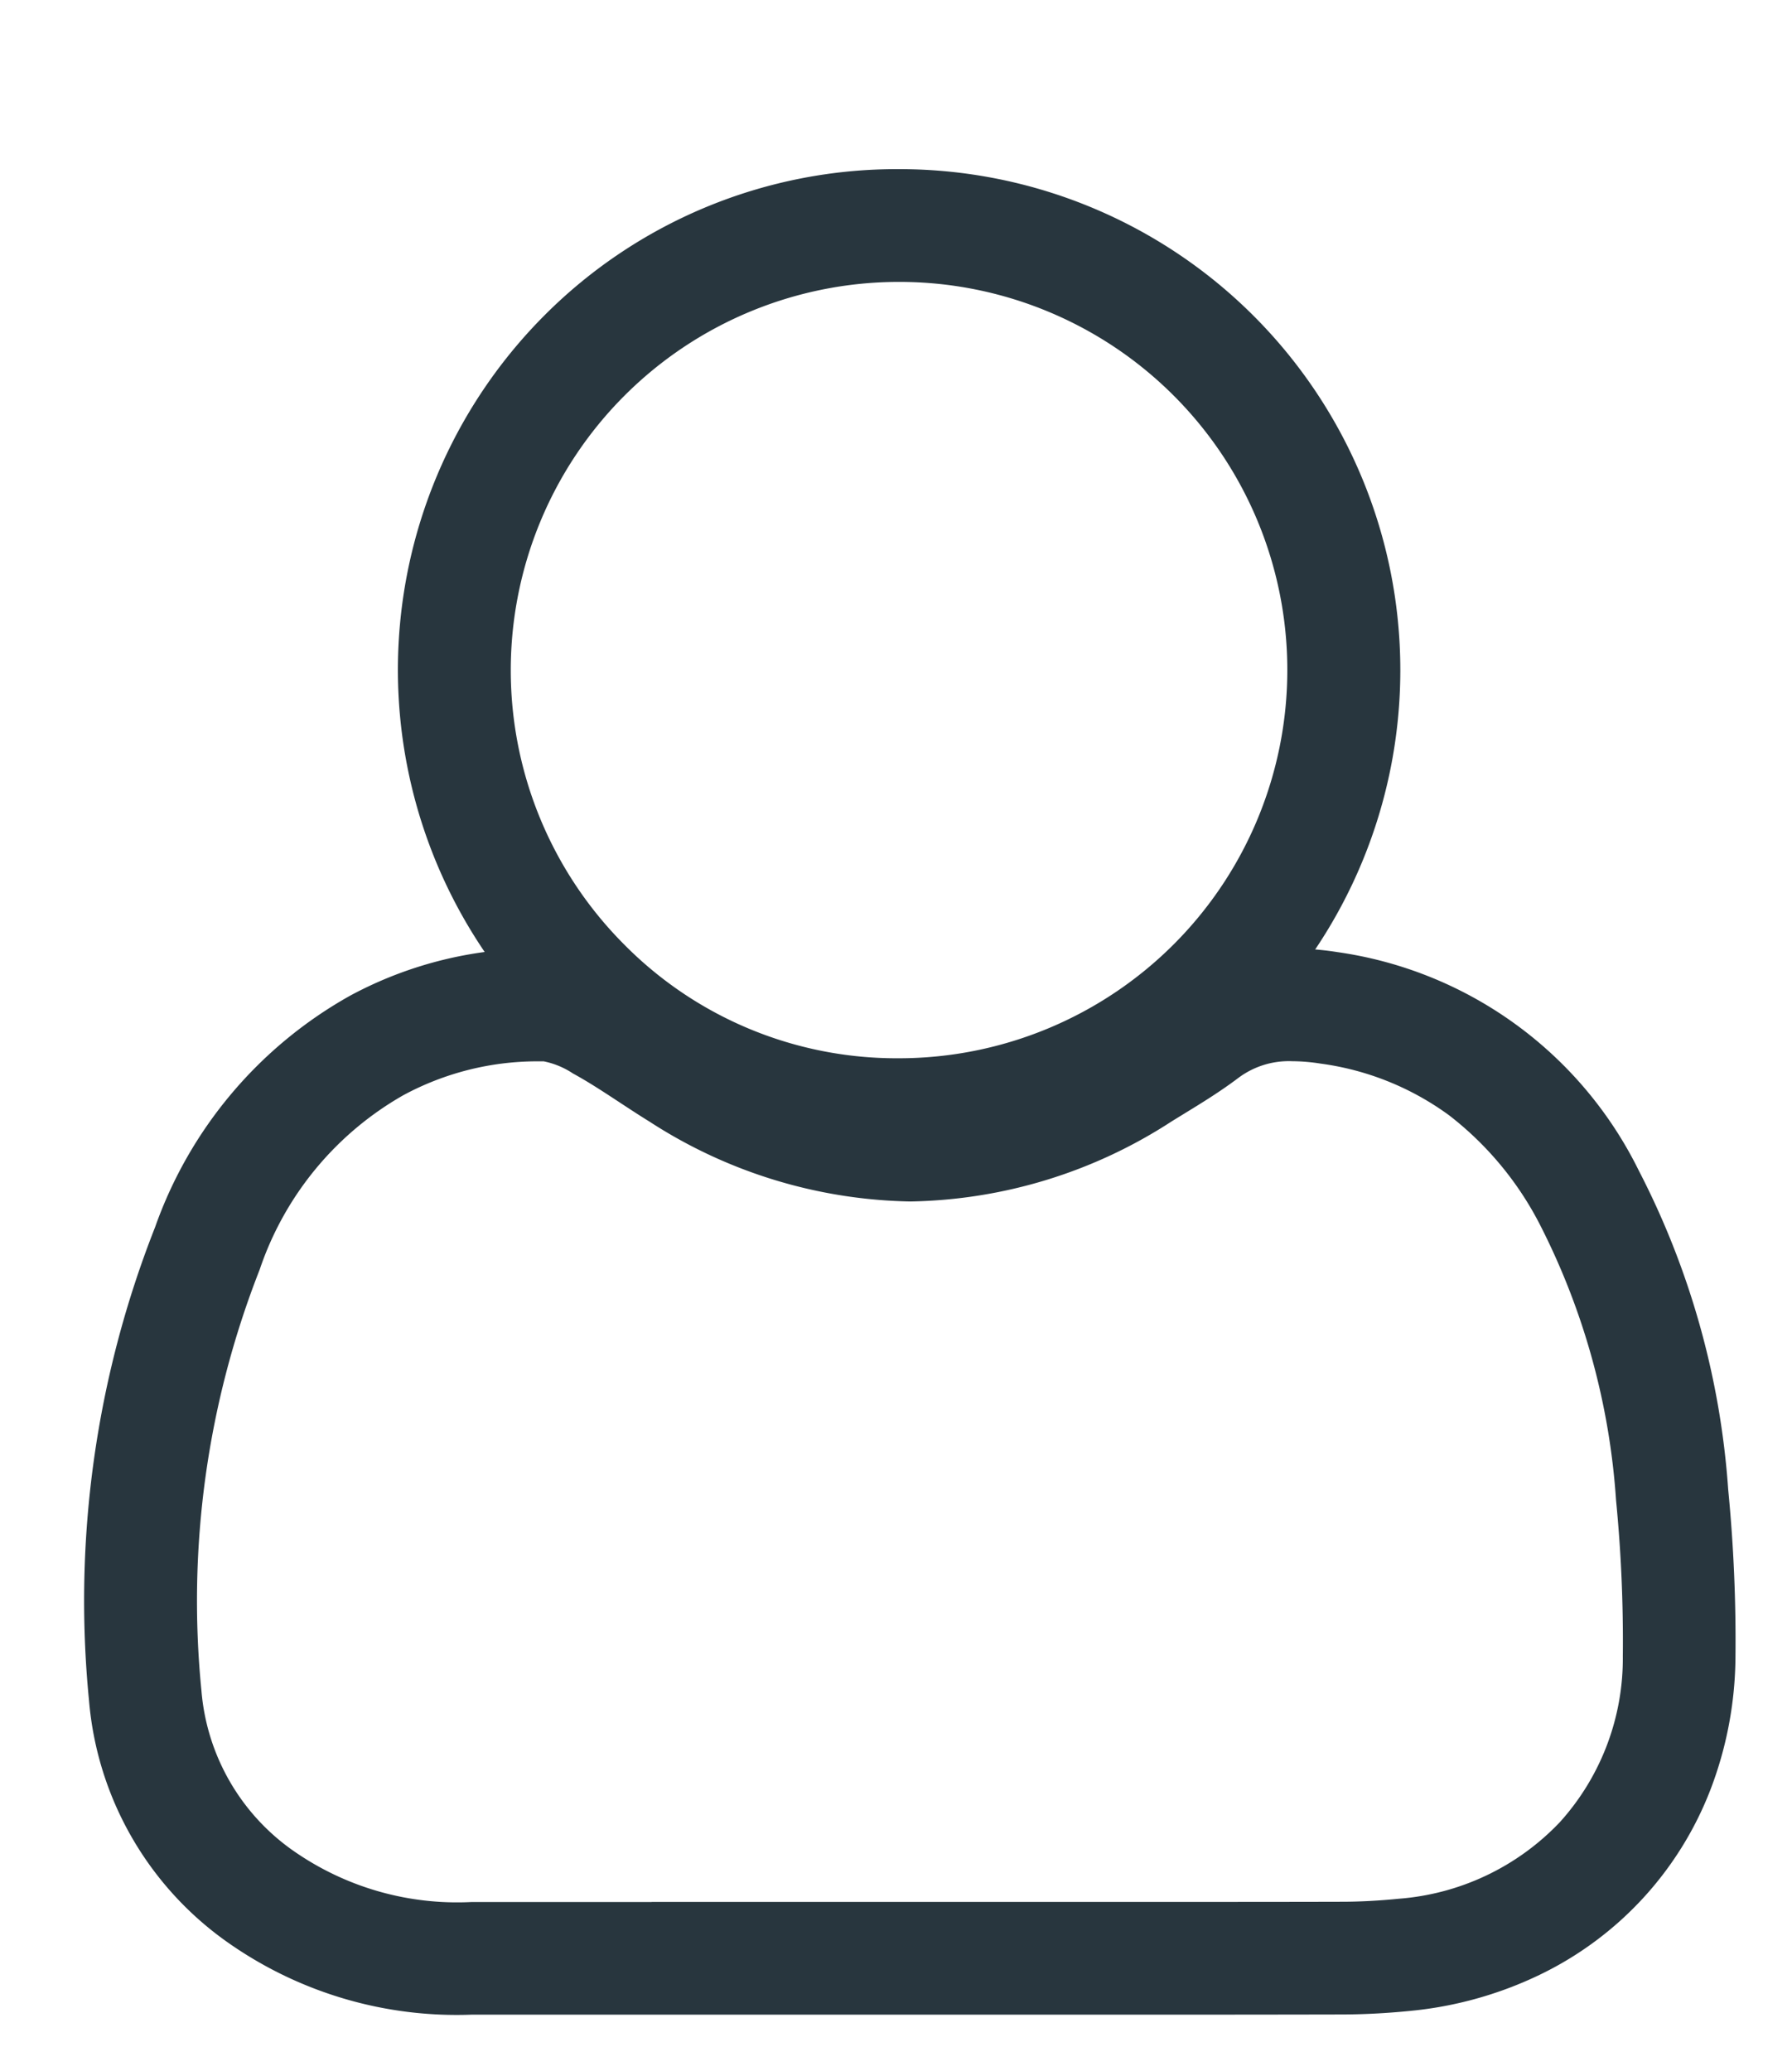
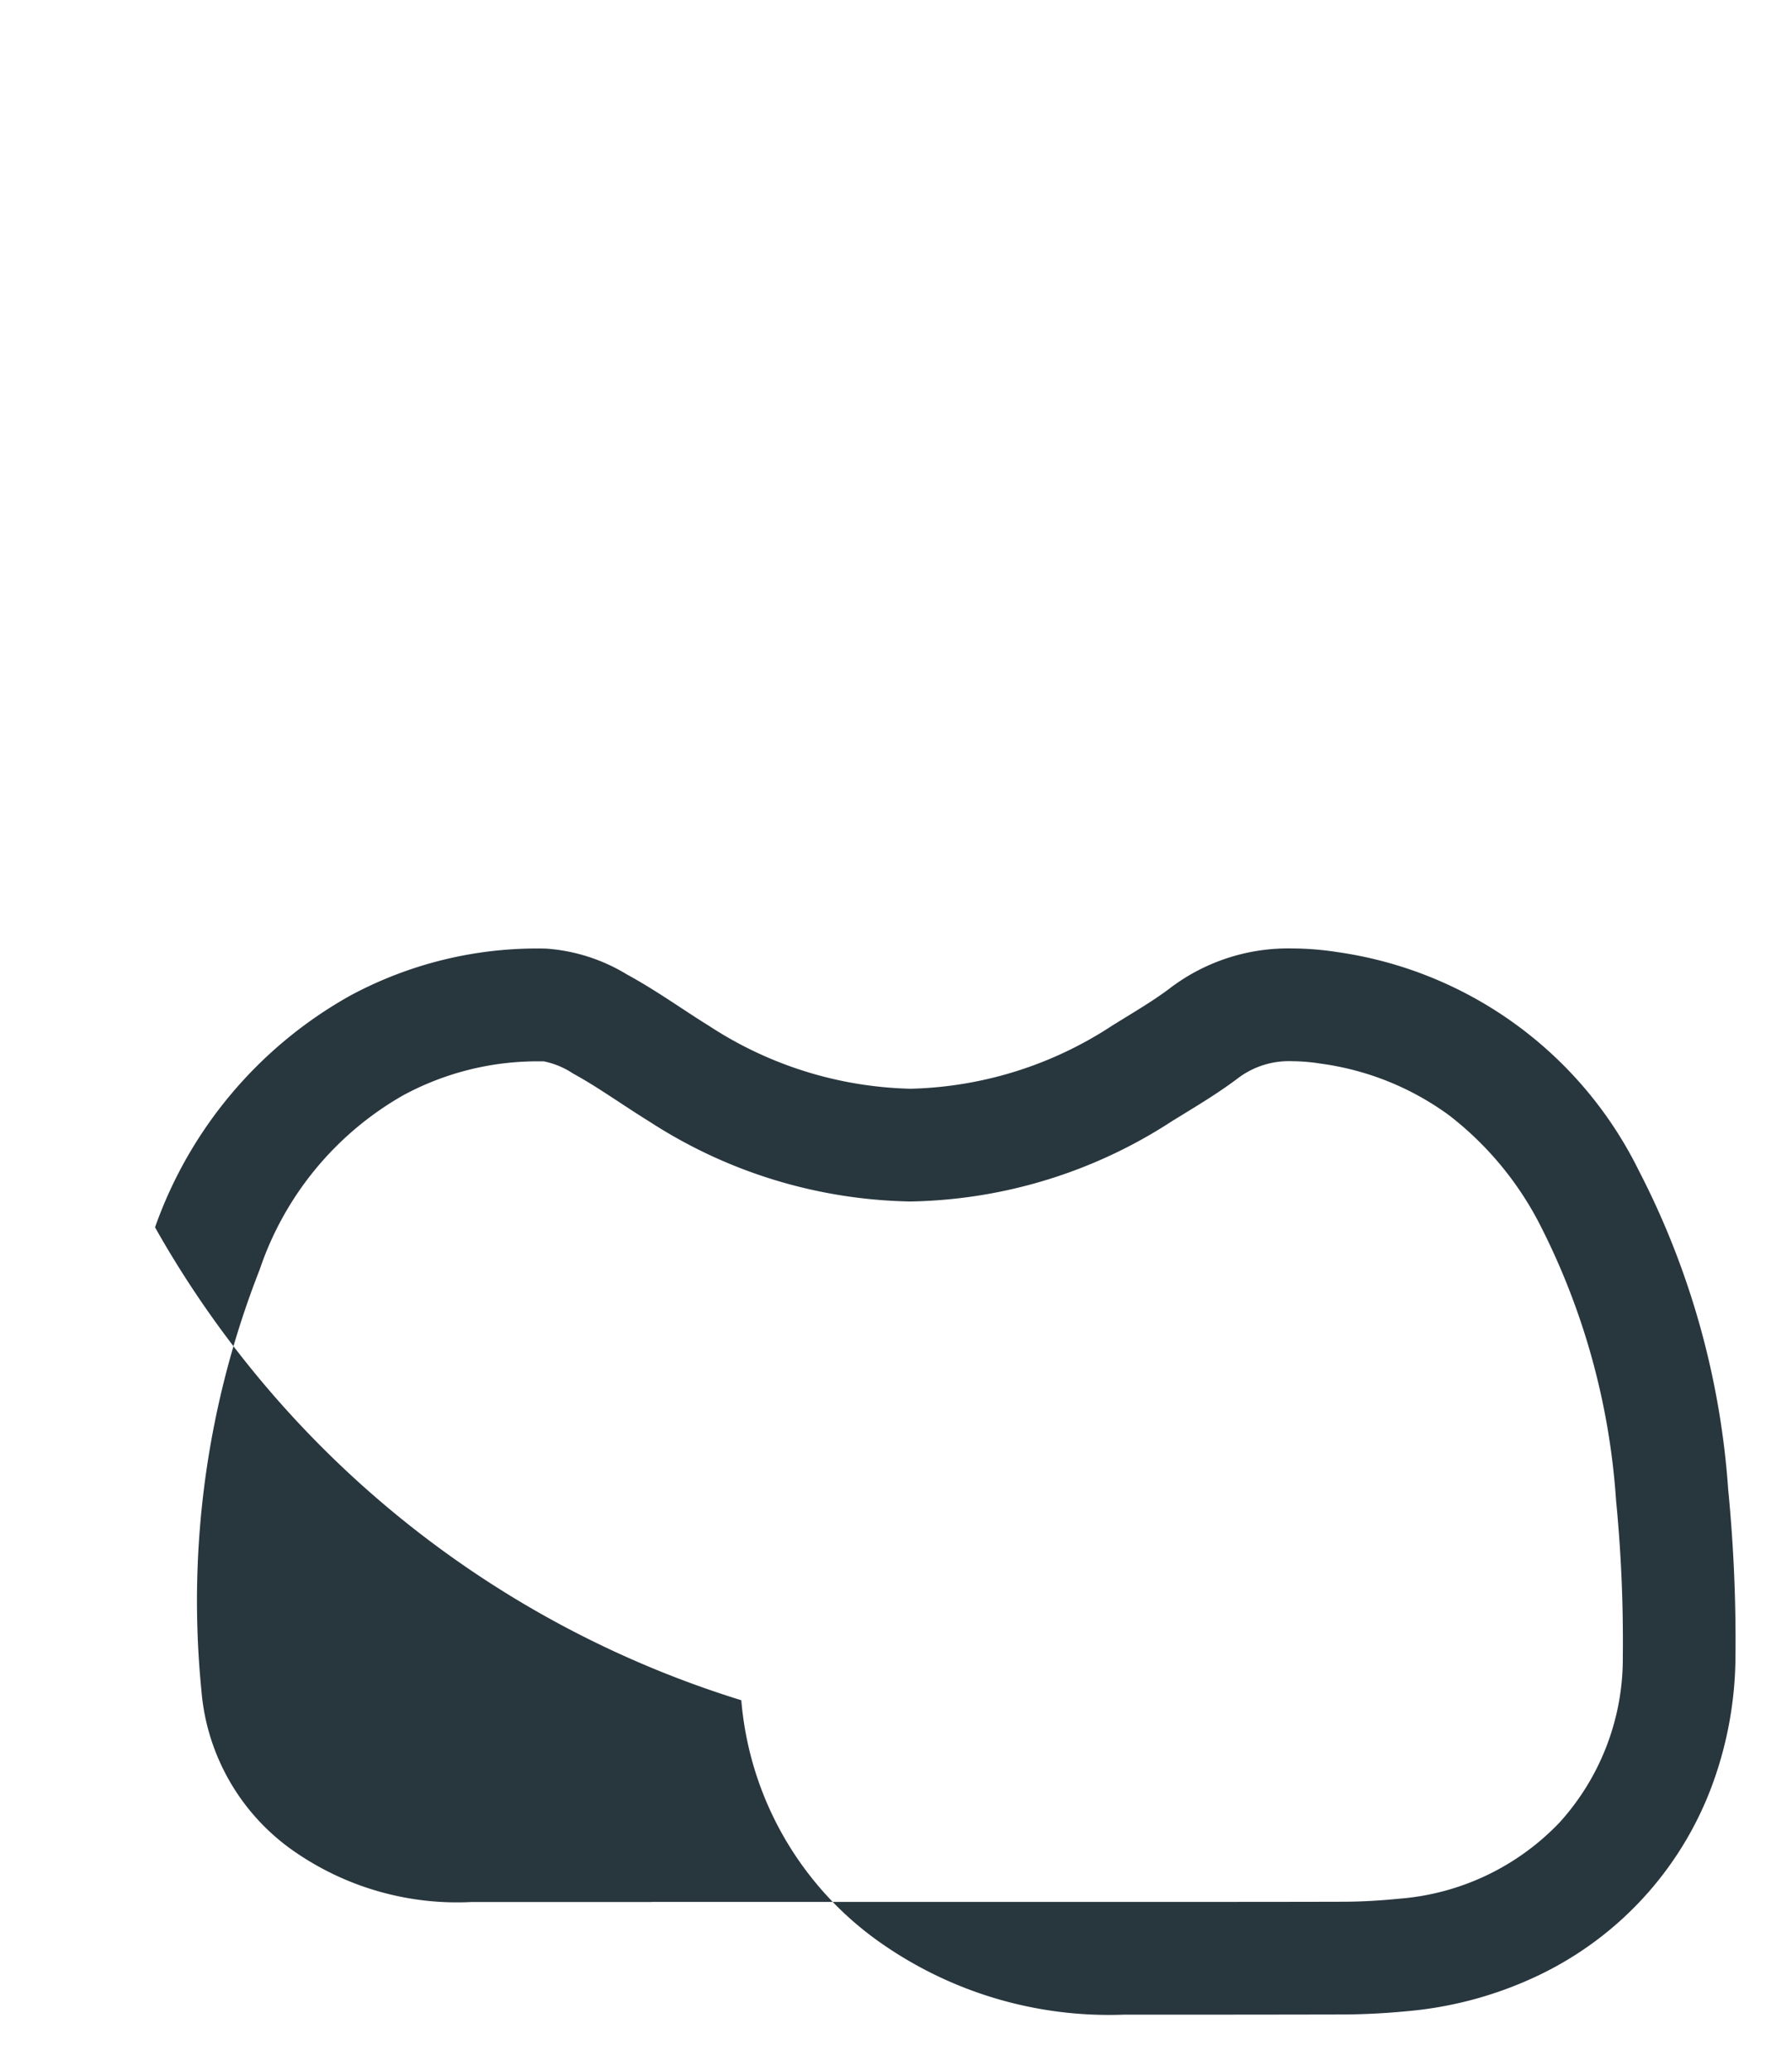
<svg xmlns="http://www.w3.org/2000/svg" width="63.574" height="73.467" viewBox="0 0 63.574 73.467">
  <defs>
    <clipPath id="clip-path">
      <rect id="Rectangle_180" data-name="Rectangle 180" width="63.574" height="73.467" transform="translate(-5 -4)" fill="none" stroke="#28363e" stroke-width="4" />
    </clipPath>
  </defs>
  <g id="Groupe_254" data-name="Groupe 254" transform="translate(5 4)">
    <g id="Groupe_253" data-name="Groupe 253" clip-path="url(#clip-path)">
-       <path id="Tracé_131" data-name="Tracé 131" d="M34.856,159.573H11.714a14.108,14.108,0,0,1-8.519-2.483,11.686,11.686,0,0,1-5.038-8.671A36.124,36.124,0,0,1,.5,131.643a15.209,15.209,0,0,1,6.931-8.223,13.979,13.979,0,0,1,6.937-1.665,6.36,6.36,0,0,1,2.872.917c.685.373,1.315.787,1.924,1.187.339.223.66.434.983.633a13.619,13.619,0,0,0,7.154,2.235,13.6,13.6,0,0,0,7.169-2.248l.442-.272c.576-.353,1.12-.686,1.6-1.051a6.929,6.929,0,0,1,4.329-1.406,10.576,10.576,0,0,1,1.6.129,14.134,14.134,0,0,1,10.692,7.739,28.989,28.989,0,0,1,3.177,11.322,55.182,55.182,0,0,1,.258,5.957,13.37,13.37,0,0,1-.885,4.689,12.135,12.135,0,0,1-6.068,6.576,13.562,13.562,0,0,1-4.594,1.278c-.824.082-1.64.125-2.425.126C40.373,159.571,37.985,159.573,34.856,159.573Zm-16.737-4H34.856c3.127,0,5.513,0,7.736-.006.655,0,1.34-.037,2.036-.107a8.8,8.8,0,0,0,5.714-2.72,8.665,8.665,0,0,0,2.23-5.891,51.166,51.166,0,0,0-.24-5.523,25.161,25.161,0,0,0-2.715-9.806,11.558,11.558,0,0,0-3.209-3.852,9.965,9.965,0,0,0-4.565-1.834,6.642,6.642,0,0,0-1-.084,2.991,2.991,0,0,0-1.92.6c-.638.481-1.291.881-1.923,1.268l-.423.26a17.525,17.525,0,0,1-9.277,2.848,17.541,17.541,0,0,1-9.255-2.831c-.372-.229-.731-.466-1.079-.694-.565-.371-1.1-.722-1.638-1.015a2.914,2.914,0,0,0-1.042-.432l-.215,0a10.017,10.017,0,0,0-4.758,1.2,11.246,11.246,0,0,0-5.1,6.187,32.165,32.165,0,0,0-2.067,14.935,7.7,7.7,0,0,0,3.384,5.768,10.134,10.134,0,0,0,6.188,1.733h6.4Z" transform="translate(0 -92.105)" fill="#28363e" />
-       <path id="Tracé_132" data-name="Tracé 132" d="M59.177,33.541a17.505,17.505,0,0,1-6.887-1.4A17.806,17.806,0,0,1,46.676,3.18,17.638,17.638,0,0,1,59.225-2h.032a17.77,17.77,0,0,1,.008,35.541ZM59.225,2A13.776,13.776,0,0,0,49.5,25.509a13.588,13.588,0,0,0,9.681,4.032h.069A13.8,13.8,0,0,0,69,25.492,13.767,13.767,0,0,0,59.25,2Z" transform="translate(-32.353 4)" fill="#28363e" />
+       <path id="Tracé_131" data-name="Tracé 131" d="M34.856,159.573a14.108,14.108,0,0,1-8.519-2.483,11.686,11.686,0,0,1-5.038-8.671A36.124,36.124,0,0,1,.5,131.643a15.209,15.209,0,0,1,6.931-8.223,13.979,13.979,0,0,1,6.937-1.665,6.36,6.36,0,0,1,2.872.917c.685.373,1.315.787,1.924,1.187.339.223.66.434.983.633a13.619,13.619,0,0,0,7.154,2.235,13.6,13.6,0,0,0,7.169-2.248l.442-.272c.576-.353,1.12-.686,1.6-1.051a6.929,6.929,0,0,1,4.329-1.406,10.576,10.576,0,0,1,1.6.129,14.134,14.134,0,0,1,10.692,7.739,28.989,28.989,0,0,1,3.177,11.322,55.182,55.182,0,0,1,.258,5.957,13.37,13.37,0,0,1-.885,4.689,12.135,12.135,0,0,1-6.068,6.576,13.562,13.562,0,0,1-4.594,1.278c-.824.082-1.64.125-2.425.126C40.373,159.571,37.985,159.573,34.856,159.573Zm-16.737-4H34.856c3.127,0,5.513,0,7.736-.006.655,0,1.34-.037,2.036-.107a8.8,8.8,0,0,0,5.714-2.72,8.665,8.665,0,0,0,2.23-5.891,51.166,51.166,0,0,0-.24-5.523,25.161,25.161,0,0,0-2.715-9.806,11.558,11.558,0,0,0-3.209-3.852,9.965,9.965,0,0,0-4.565-1.834,6.642,6.642,0,0,0-1-.084,2.991,2.991,0,0,0-1.92.6c-.638.481-1.291.881-1.923,1.268l-.423.26a17.525,17.525,0,0,1-9.277,2.848,17.541,17.541,0,0,1-9.255-2.831c-.372-.229-.731-.466-1.079-.694-.565-.371-1.1-.722-1.638-1.015a2.914,2.914,0,0,0-1.042-.432l-.215,0a10.017,10.017,0,0,0-4.758,1.2,11.246,11.246,0,0,0-5.1,6.187,32.165,32.165,0,0,0-2.067,14.935,7.7,7.7,0,0,0,3.384,5.768,10.134,10.134,0,0,0,6.188,1.733h6.4Z" transform="translate(0 -92.105)" fill="#28363e" />
    </g>
  </g>
</svg>